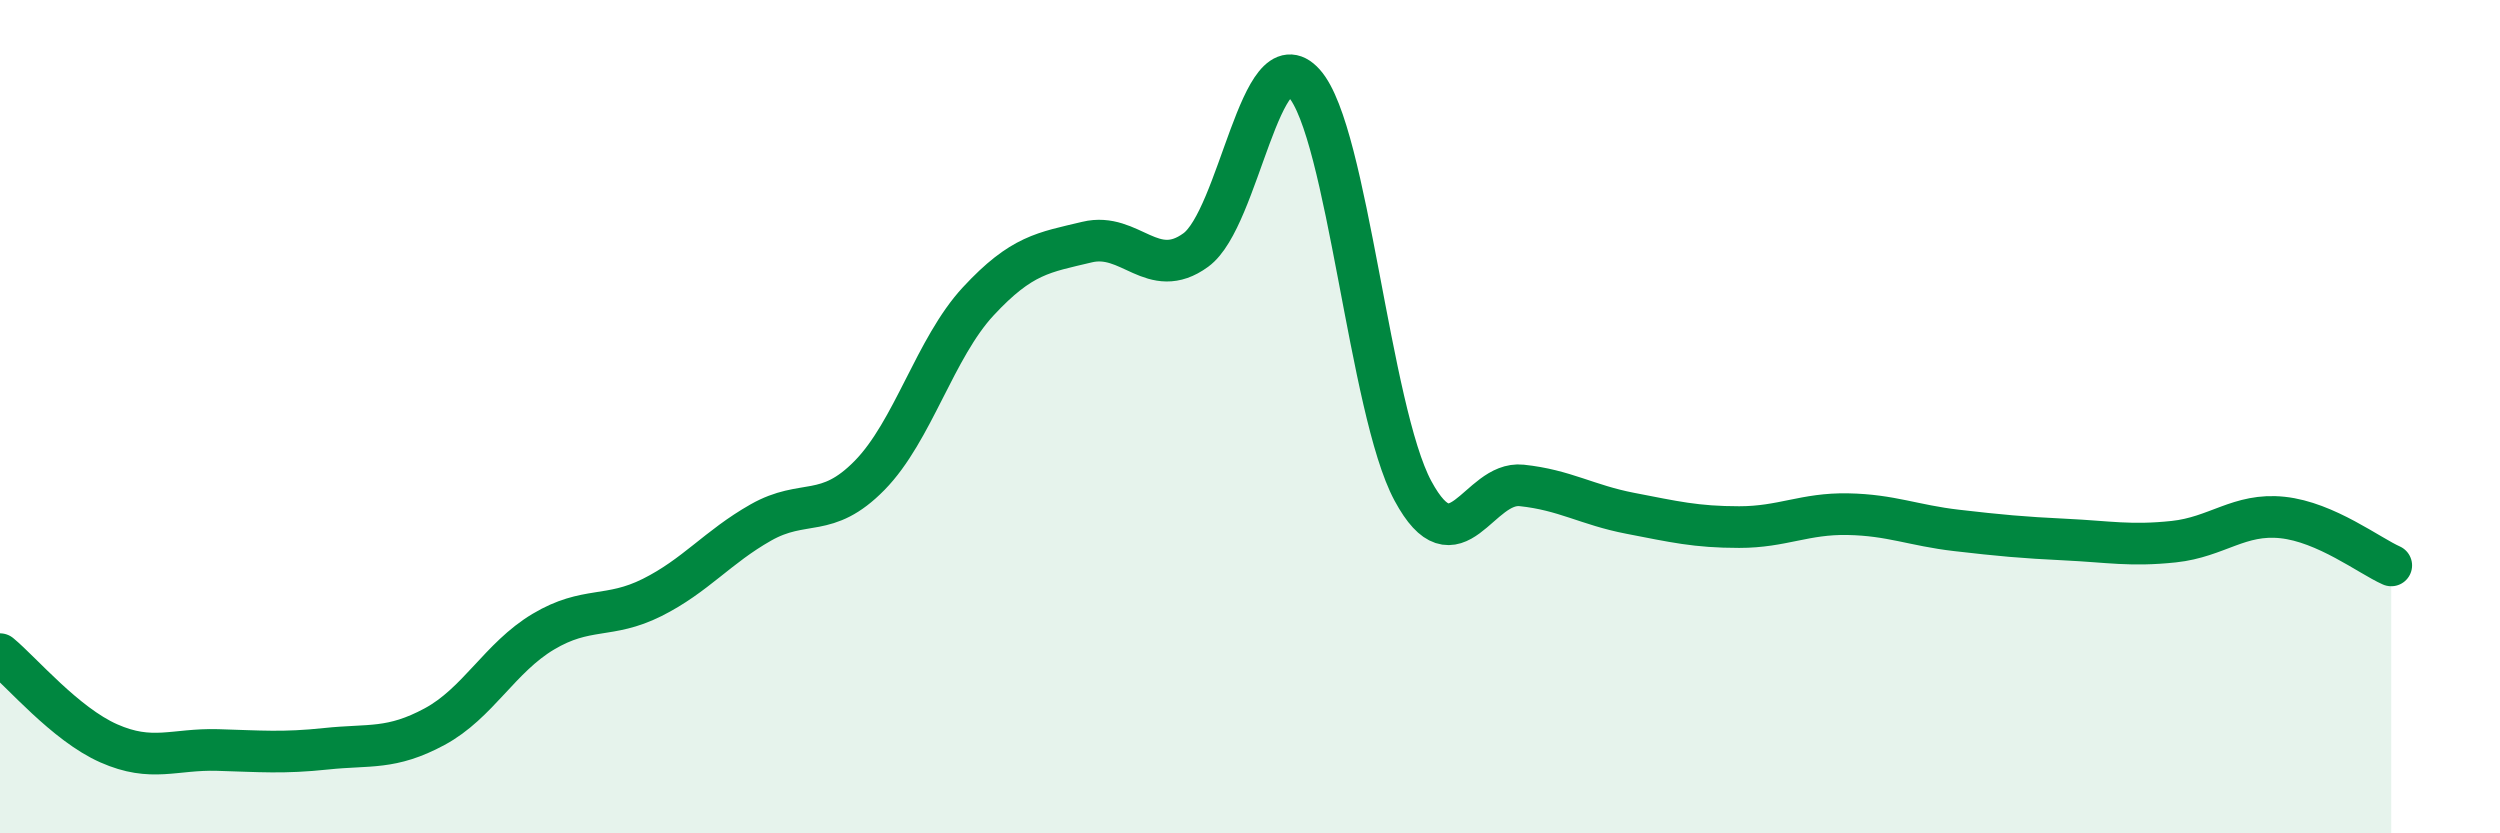
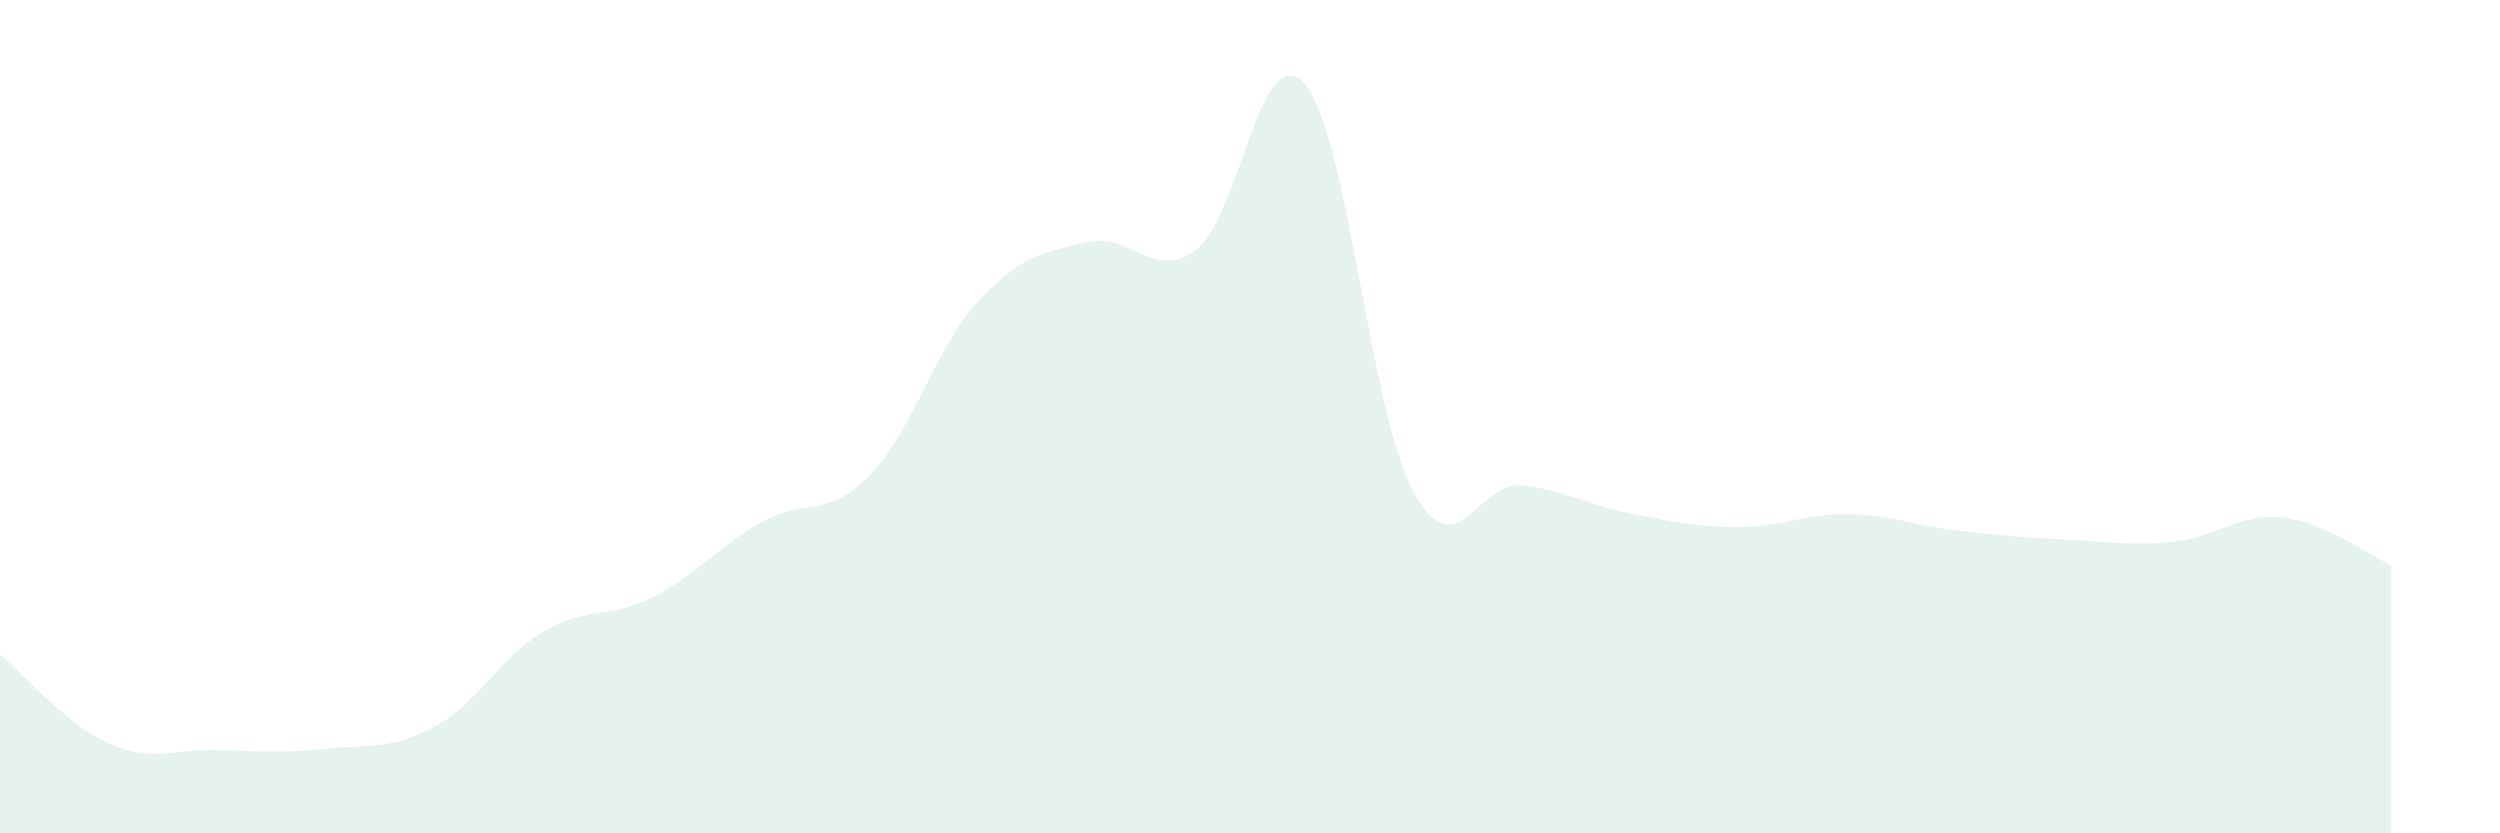
<svg xmlns="http://www.w3.org/2000/svg" width="60" height="20" viewBox="0 0 60 20">
  <path d="M 0,15.7 C 0.52,16.13 1.57,17.38 2.61,17.84 C 3.65,18.3 4.18,17.97 5.22,18 C 6.26,18.03 6.79,18.08 7.83,17.97 C 8.87,17.86 9.39,18 10.43,17.44 C 11.47,16.88 12,15.78 13.04,15.16 C 14.08,14.54 14.61,14.86 15.65,14.34 C 16.69,13.82 17.22,13.13 18.26,12.54 C 19.3,11.95 19.83,12.47 20.87,11.41 C 21.91,10.35 22.44,8.35 23.48,7.23 C 24.52,6.11 25.05,6.06 26.09,5.81 C 27.13,5.56 27.66,6.76 28.7,6 C 29.74,5.24 30.26,0.84 31.3,2 C 32.34,3.16 32.87,9.85 33.91,11.78 C 34.95,13.71 35.48,11.54 36.52,11.65 C 37.56,11.76 38.09,12.12 39.13,12.32 C 40.17,12.52 40.7,12.65 41.74,12.65 C 42.78,12.65 43.31,12.32 44.35,12.34 C 45.39,12.36 45.92,12.61 46.96,12.73 C 48,12.85 48.53,12.9 49.57,12.95 C 50.61,13 51.13,13.11 52.17,13 C 53.21,12.89 53.74,12.31 54.78,12.42 C 55.82,12.53 56.87,13.34 57.39,13.57L57.39 20L0 20Z" fill="#008740" opacity="0.1" stroke-linecap="round" stroke-linejoin="round" />
-   <path d="M 0,15.7 C 0.52,16.13 1.57,17.38 2.61,17.84 C 3.65,18.3 4.18,17.97 5.22,18 C 6.26,18.03 6.79,18.08 7.83,17.97 C 8.87,17.86 9.39,18 10.43,17.44 C 11.47,16.88 12,15.78 13.04,15.16 C 14.08,14.54 14.61,14.86 15.65,14.34 C 16.69,13.82 17.22,13.13 18.26,12.54 C 19.3,11.95 19.83,12.47 20.87,11.41 C 21.91,10.35 22.44,8.35 23.48,7.23 C 24.52,6.11 25.05,6.06 26.09,5.81 C 27.13,5.56 27.66,6.76 28.7,6 C 29.74,5.24 30.26,0.84 31.3,2 C 32.34,3.16 32.87,9.85 33.91,11.78 C 34.95,13.71 35.48,11.54 36.52,11.65 C 37.56,11.76 38.09,12.12 39.13,12.32 C 40.17,12.52 40.7,12.65 41.74,12.65 C 42.78,12.65 43.31,12.32 44.35,12.34 C 45.39,12.36 45.92,12.61 46.96,12.73 C 48,12.85 48.53,12.9 49.57,12.95 C 50.61,13 51.13,13.11 52.17,13 C 53.21,12.89 53.74,12.31 54.78,12.42 C 55.82,12.53 56.87,13.34 57.39,13.57" stroke="#008740" stroke-width="1" fill="none" stroke-linecap="round" stroke-linejoin="round" />
</svg>